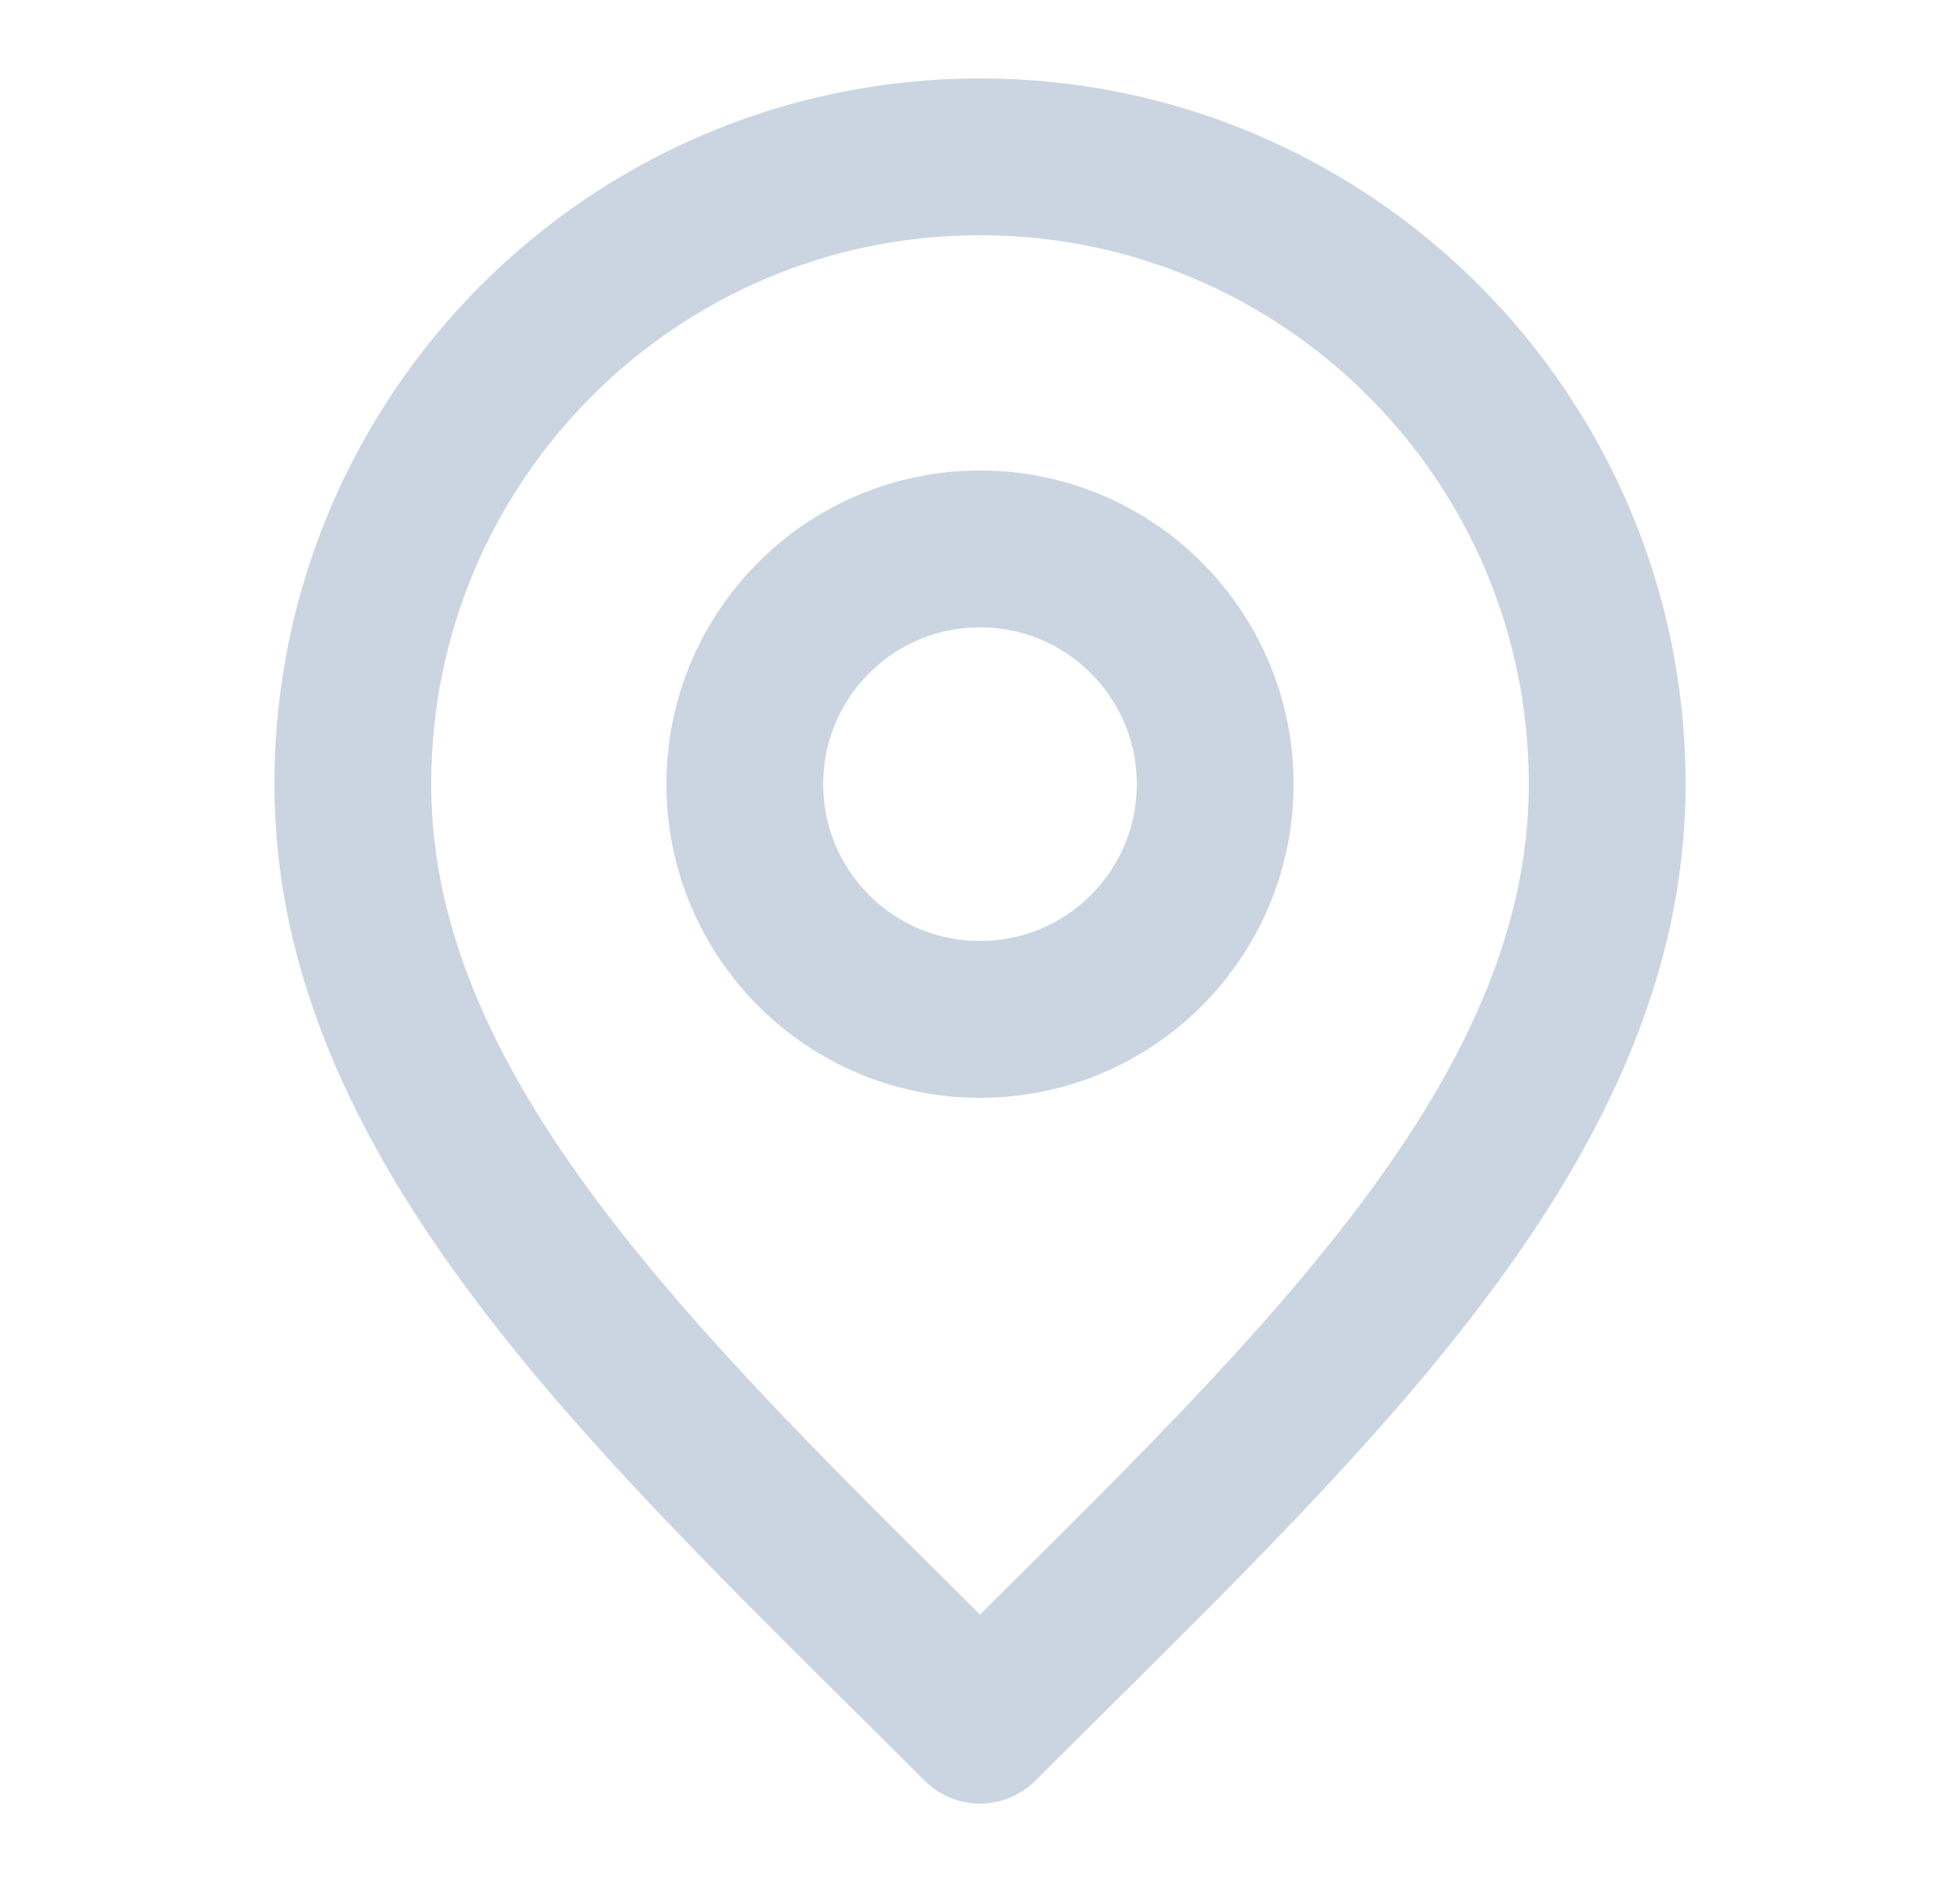
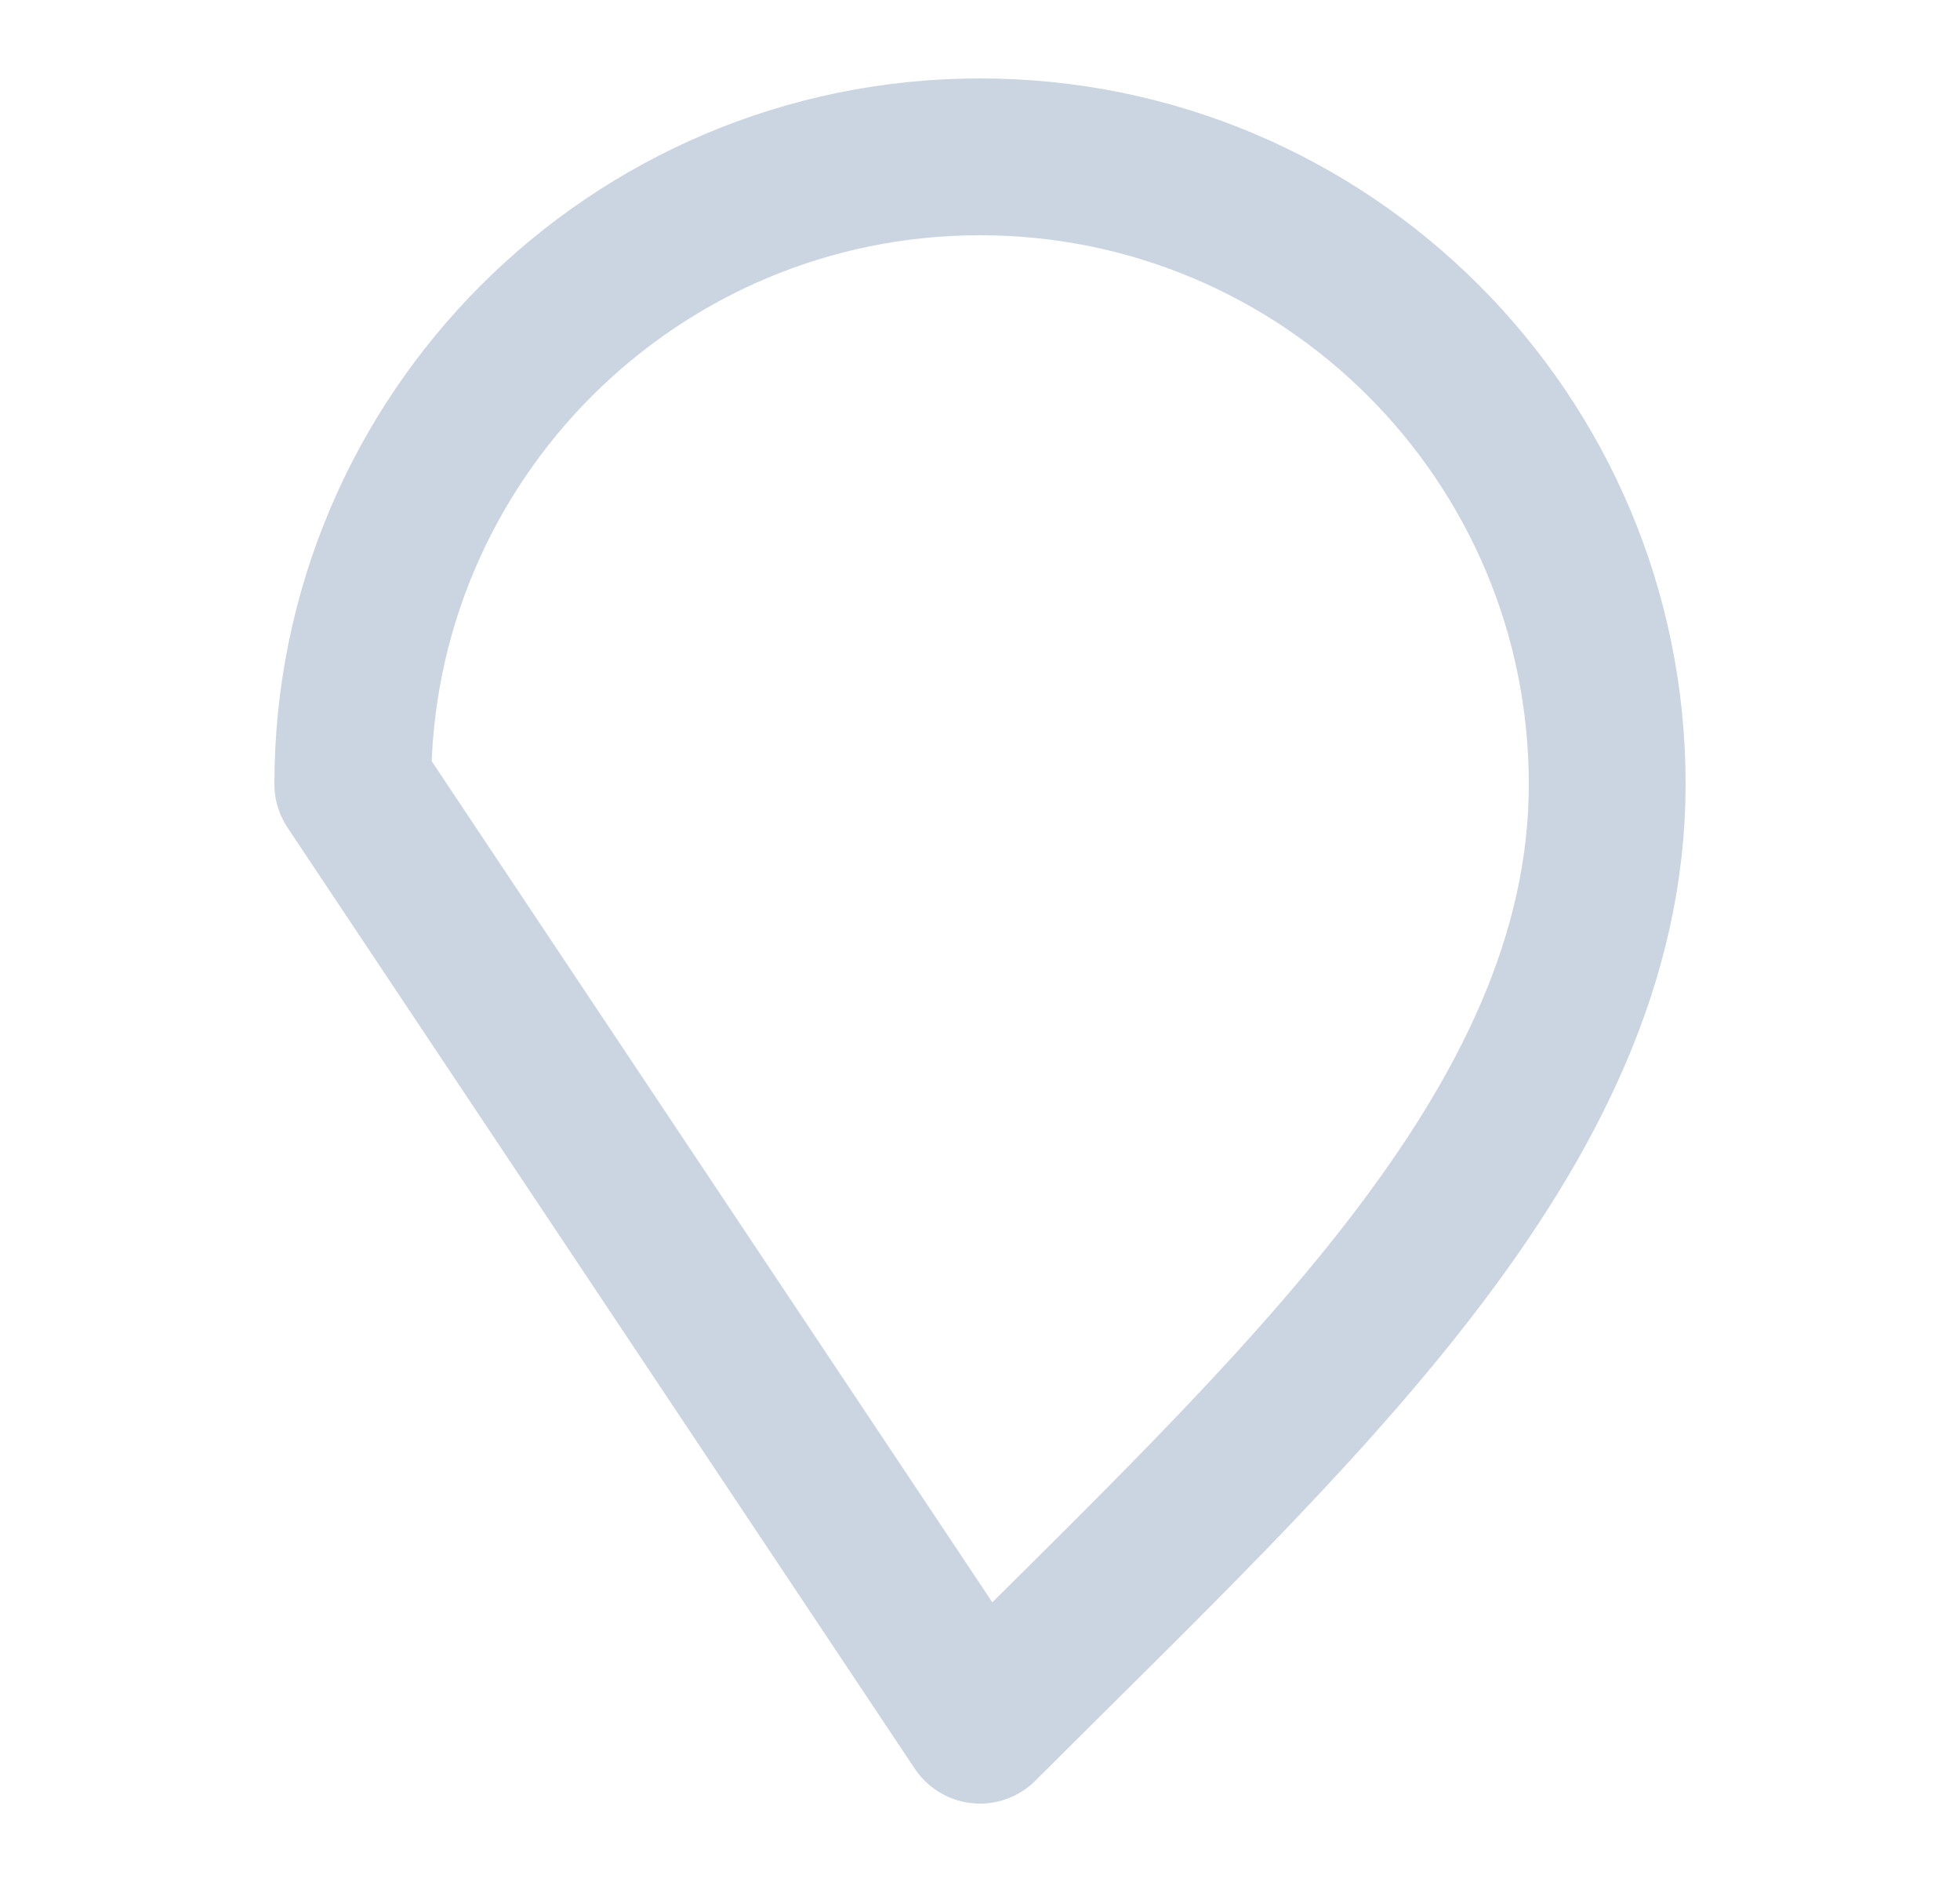
<svg xmlns="http://www.w3.org/2000/svg" width="25" height="24" viewBox="0 0 25 24" fill="none">
-   <path d="M12.5 13C14.157 13 15.5 11.657 15.5 10C15.5 8.343 14.157 7 12.5 7C10.843 7 9.5 8.343 9.5 10C9.5 11.657 10.843 13 12.5 13Z" stroke="#CBD5E1" stroke-width="2" stroke-linecap="round" stroke-linejoin="round" />
-   <path d="M12.5 22C16.5 18 20.5 14.418 20.5 10C20.5 5.582 16.918 2 12.5 2C8.082 2 4.5 5.582 4.5 10C4.5 14.418 8.5 18 12.5 22Z" stroke="#CBD5E1" stroke-width="2" stroke-linecap="round" stroke-linejoin="round" />
+   <path d="M12.5 22C16.5 18 20.5 14.418 20.5 10C20.5 5.582 16.918 2 12.5 2C8.082 2 4.5 5.582 4.5 10Z" stroke="#CBD5E1" stroke-width="2" stroke-linecap="round" stroke-linejoin="round" />
</svg>